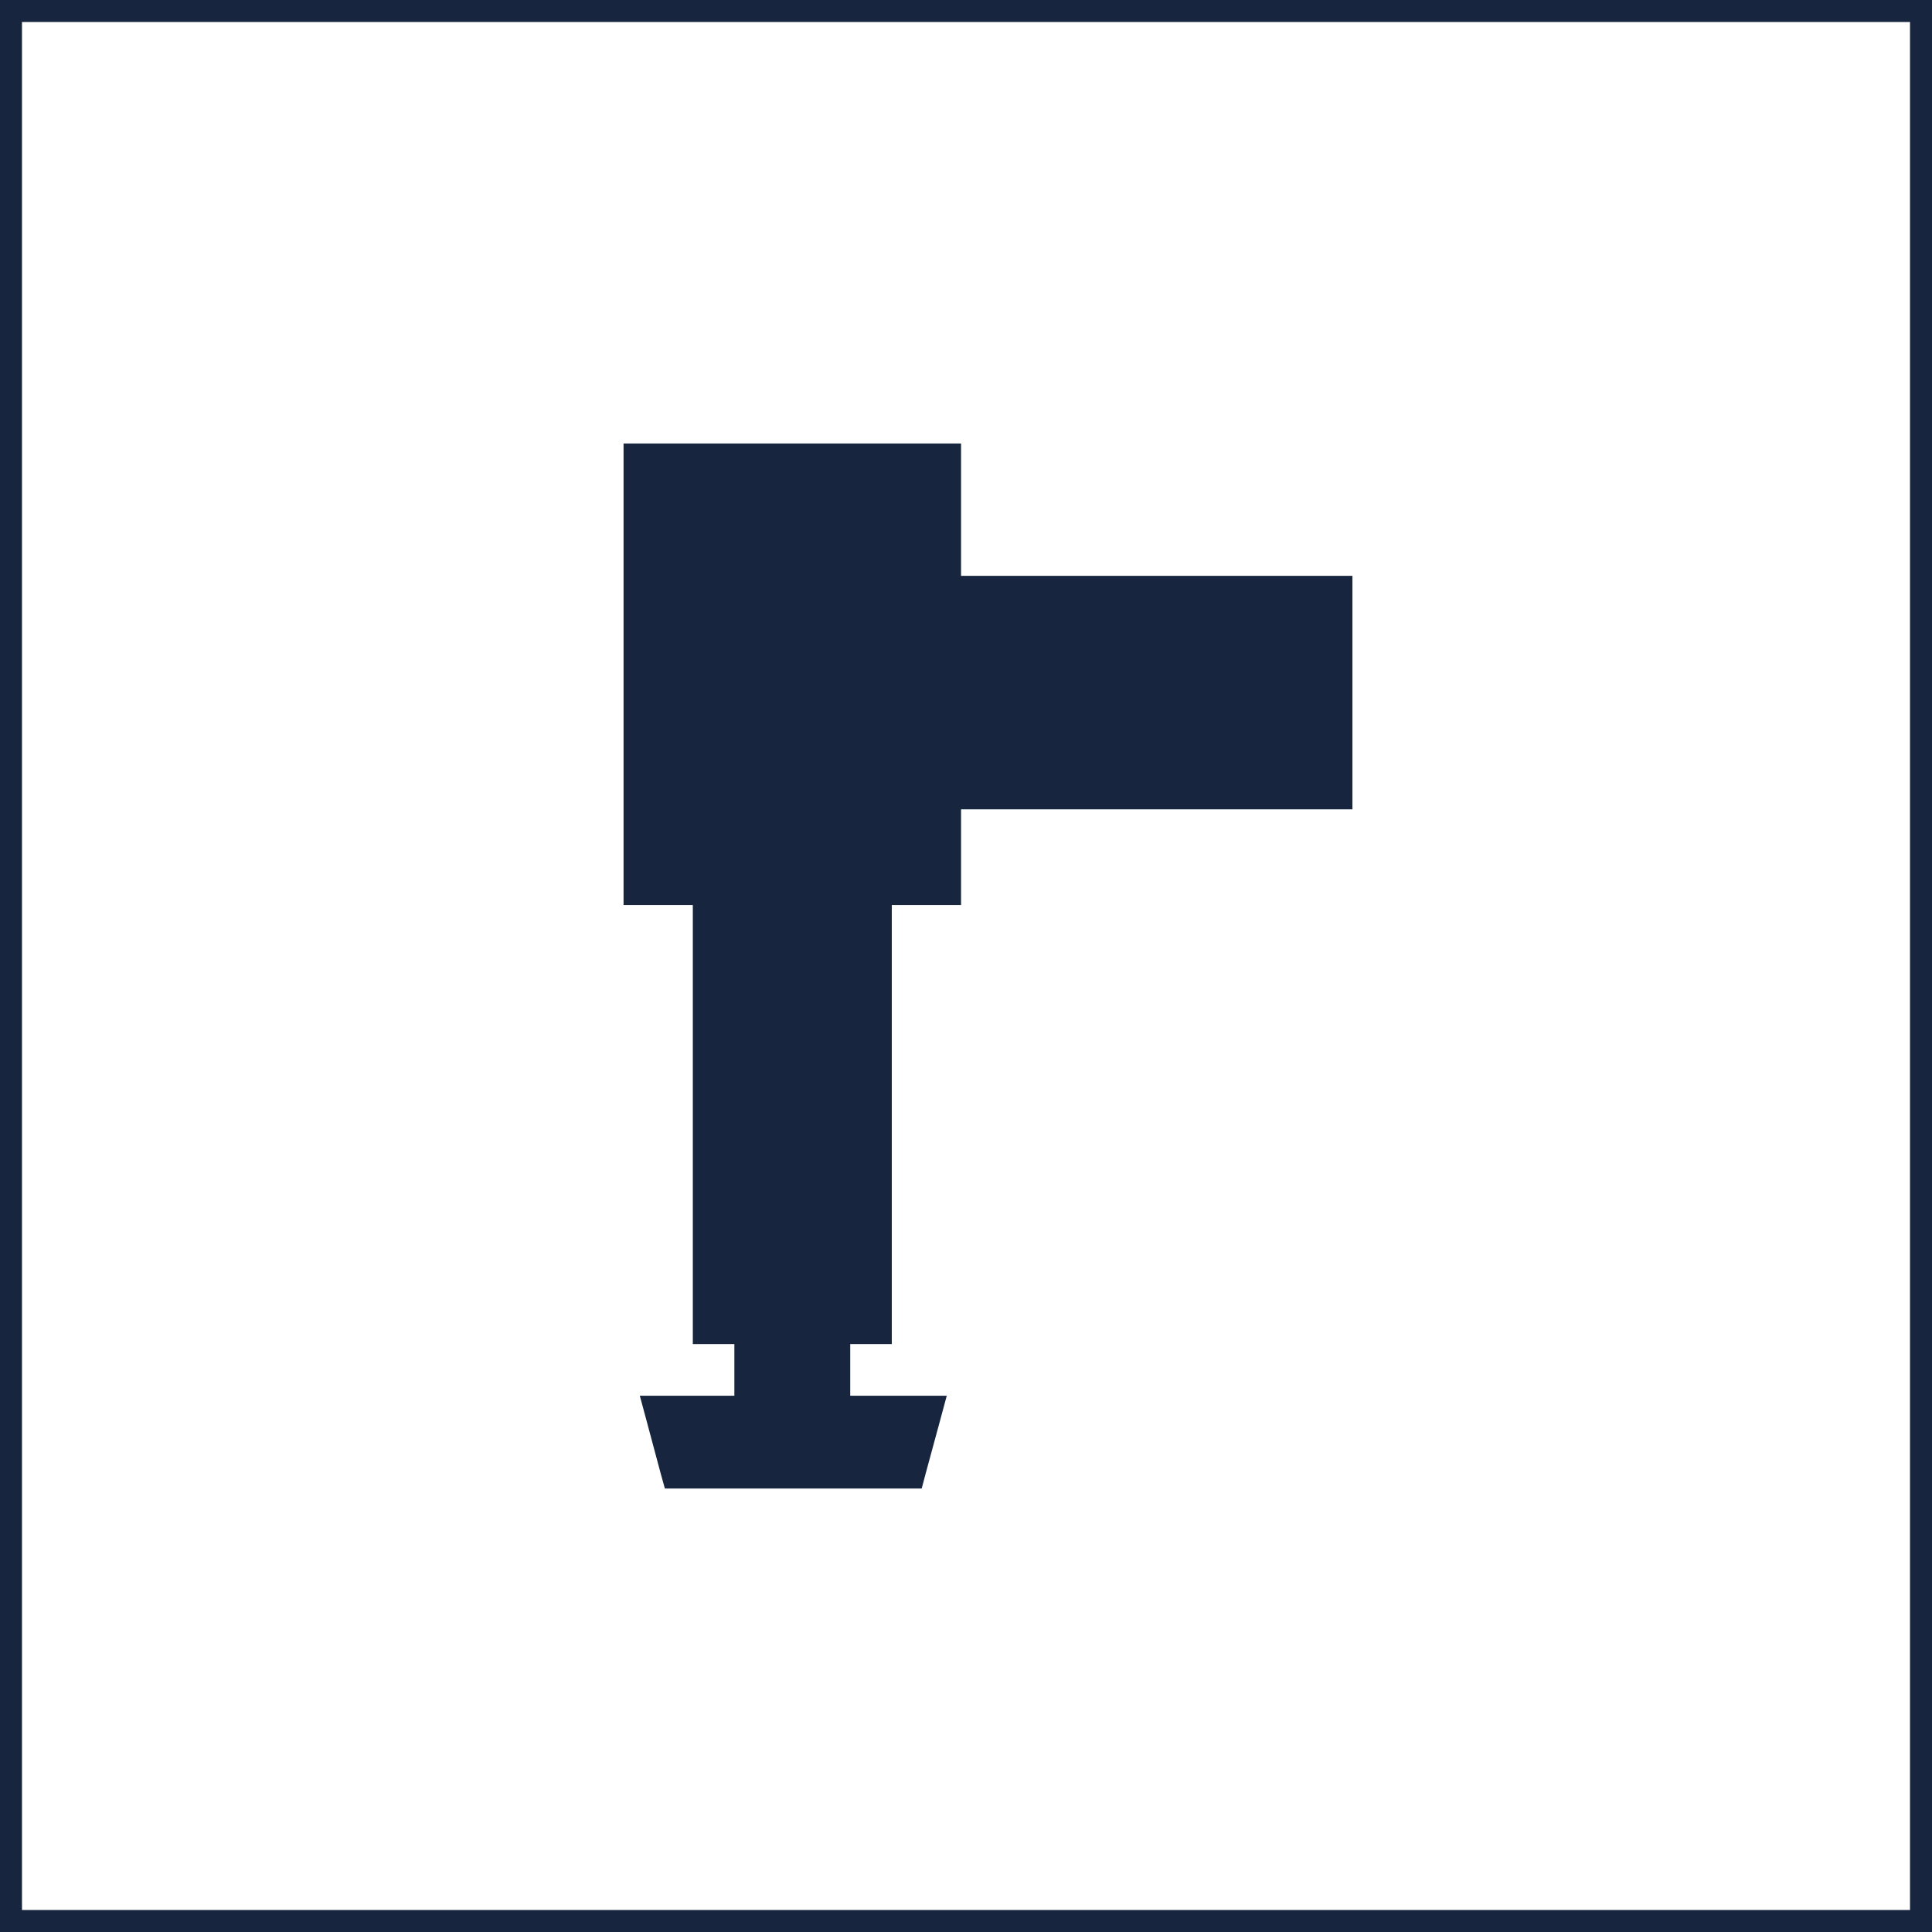
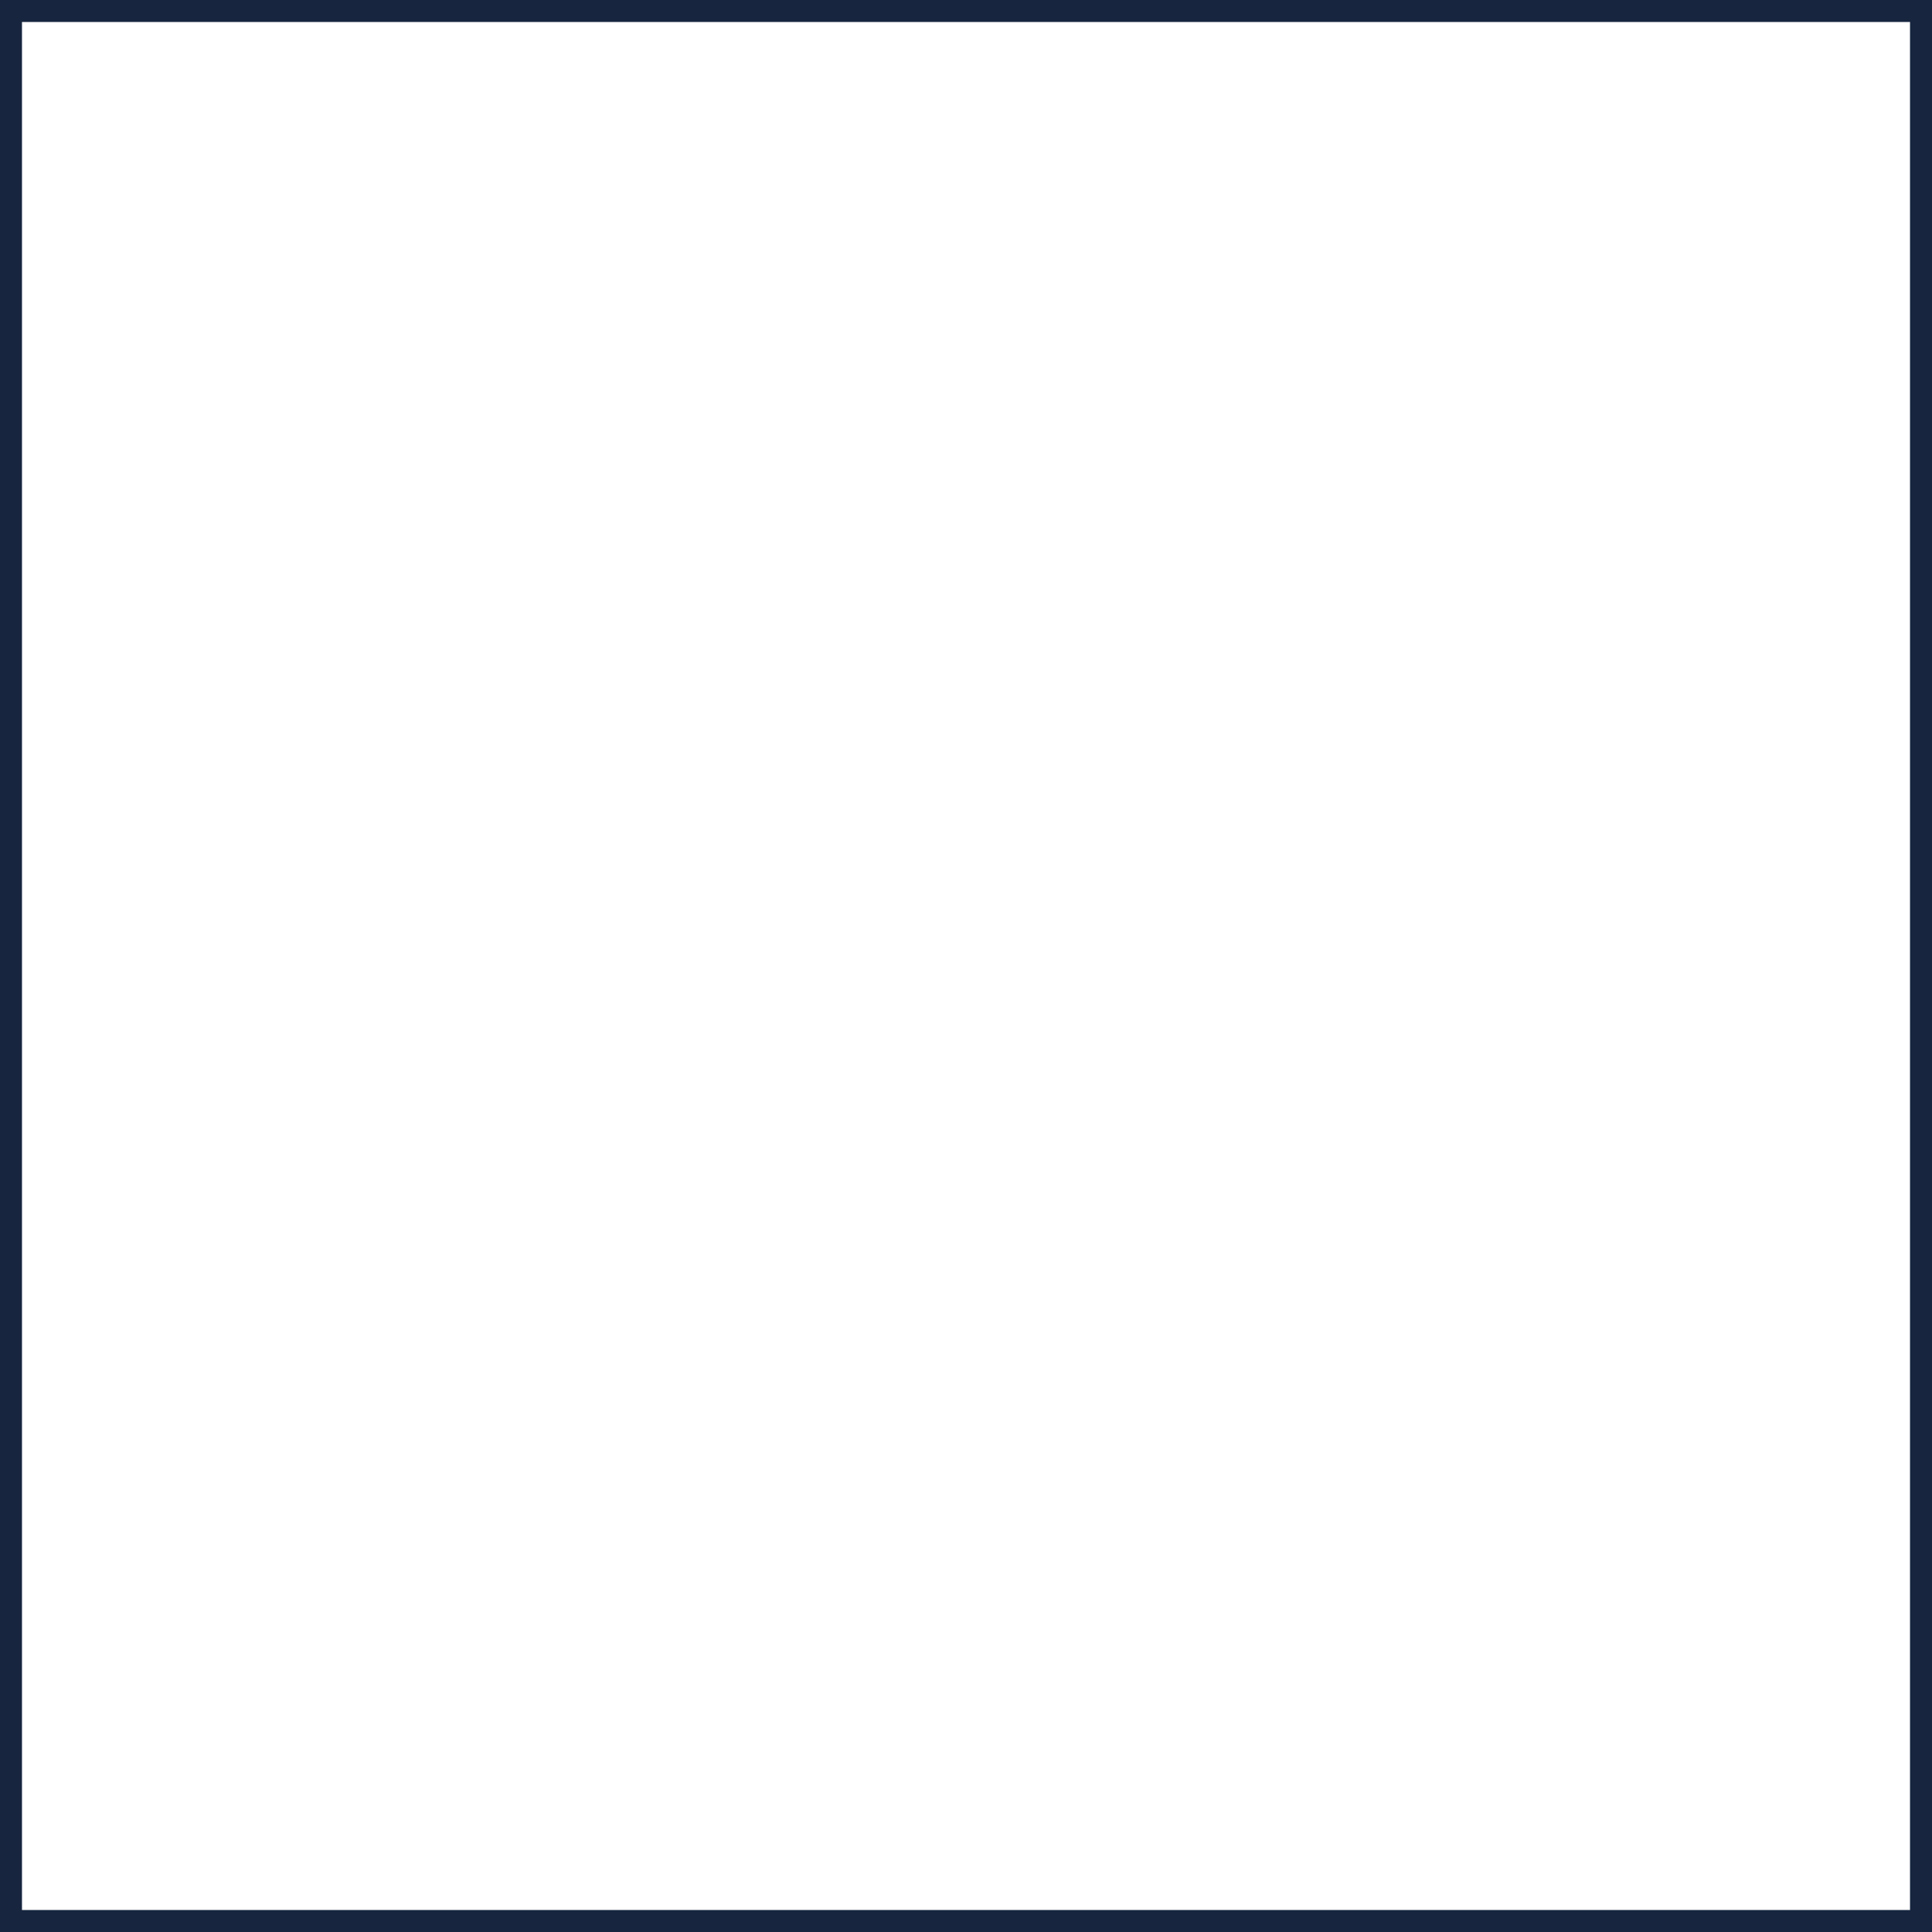
<svg xmlns="http://www.w3.org/2000/svg" id="Livello_1" x="0px" y="0px" viewBox="0 0 87.87 87.87" style="enable-background:new 0 0 87.87 87.87;" xml:space="preserve">
  <style type="text/css">	.st0{fill:#17253F;}</style>
-   <polygon class="st0" points="60.59,26.19 43.71,26.19 43.71,26.17 43.71,21.09 43.71,20.17 42.79,20.17 29.28,20.17 28.36,20.17  28.36,21.09 28.36,26.17 28.36,27.09 28.36,27.11 28.36,35.89 28.36,36 28.36,36.92 28.36,40.24 28.36,41.16 29.28,41.16  31.51,41.16 31.51,41.23 31.51,60.21 31.51,61.13 32.43,61.13 33.4,61.13 33.4,63.48 30.3,63.48 29.1,63.48 29.41,64.63  30.05,67.02 30.24,67.7 30.94,67.7 41.22,67.7 41.92,67.7 42.1,67.02 42.75,64.63 43.06,63.48 41.86,63.48 38.67,63.48 38.67,61.13  39.64,61.13 40.56,61.13 40.56,60.21 40.56,41.23 40.56,41.16 42.79,41.16 43.71,41.16 43.71,40.24 43.71,36.92 43.71,36.81  60.59,36.81 61.51,36.81 61.51,35.89 61.51,27.11 61.51,26.19 " />
  <path class="st0" d="M1,1h85.87v85.87H1V1z M0,87.87h87.87V0H0V87.87z" />
</svg>